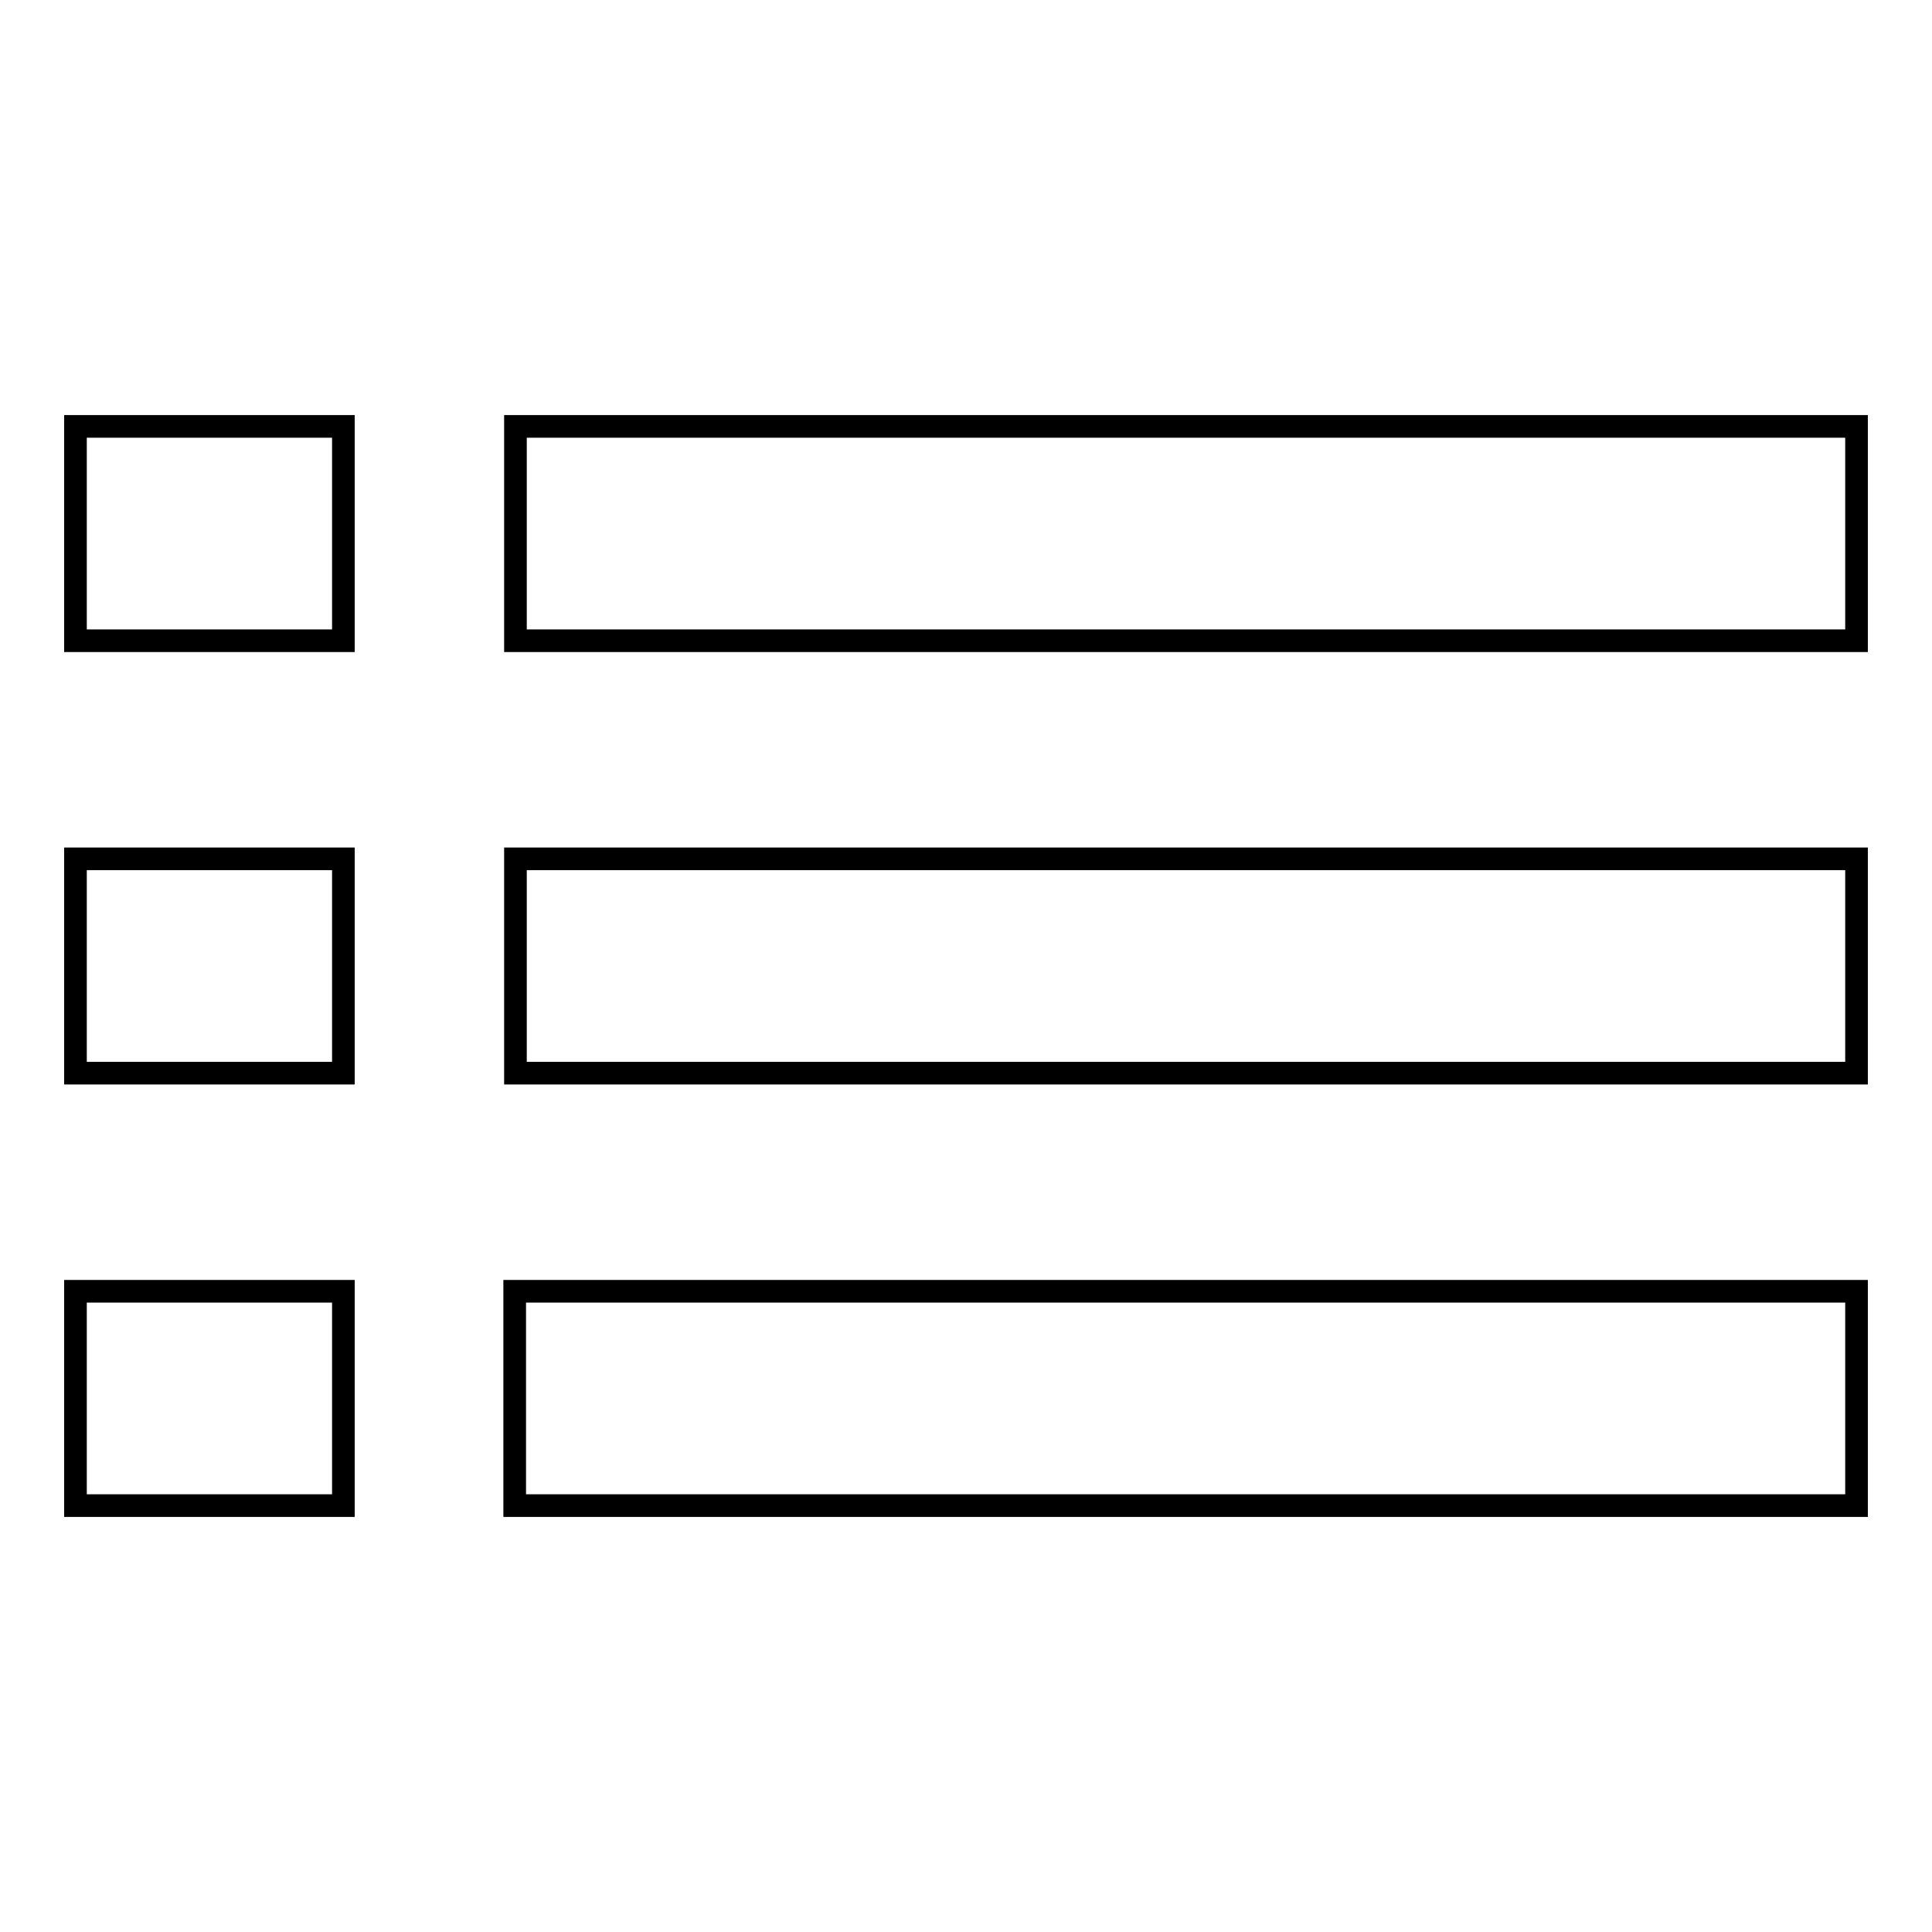
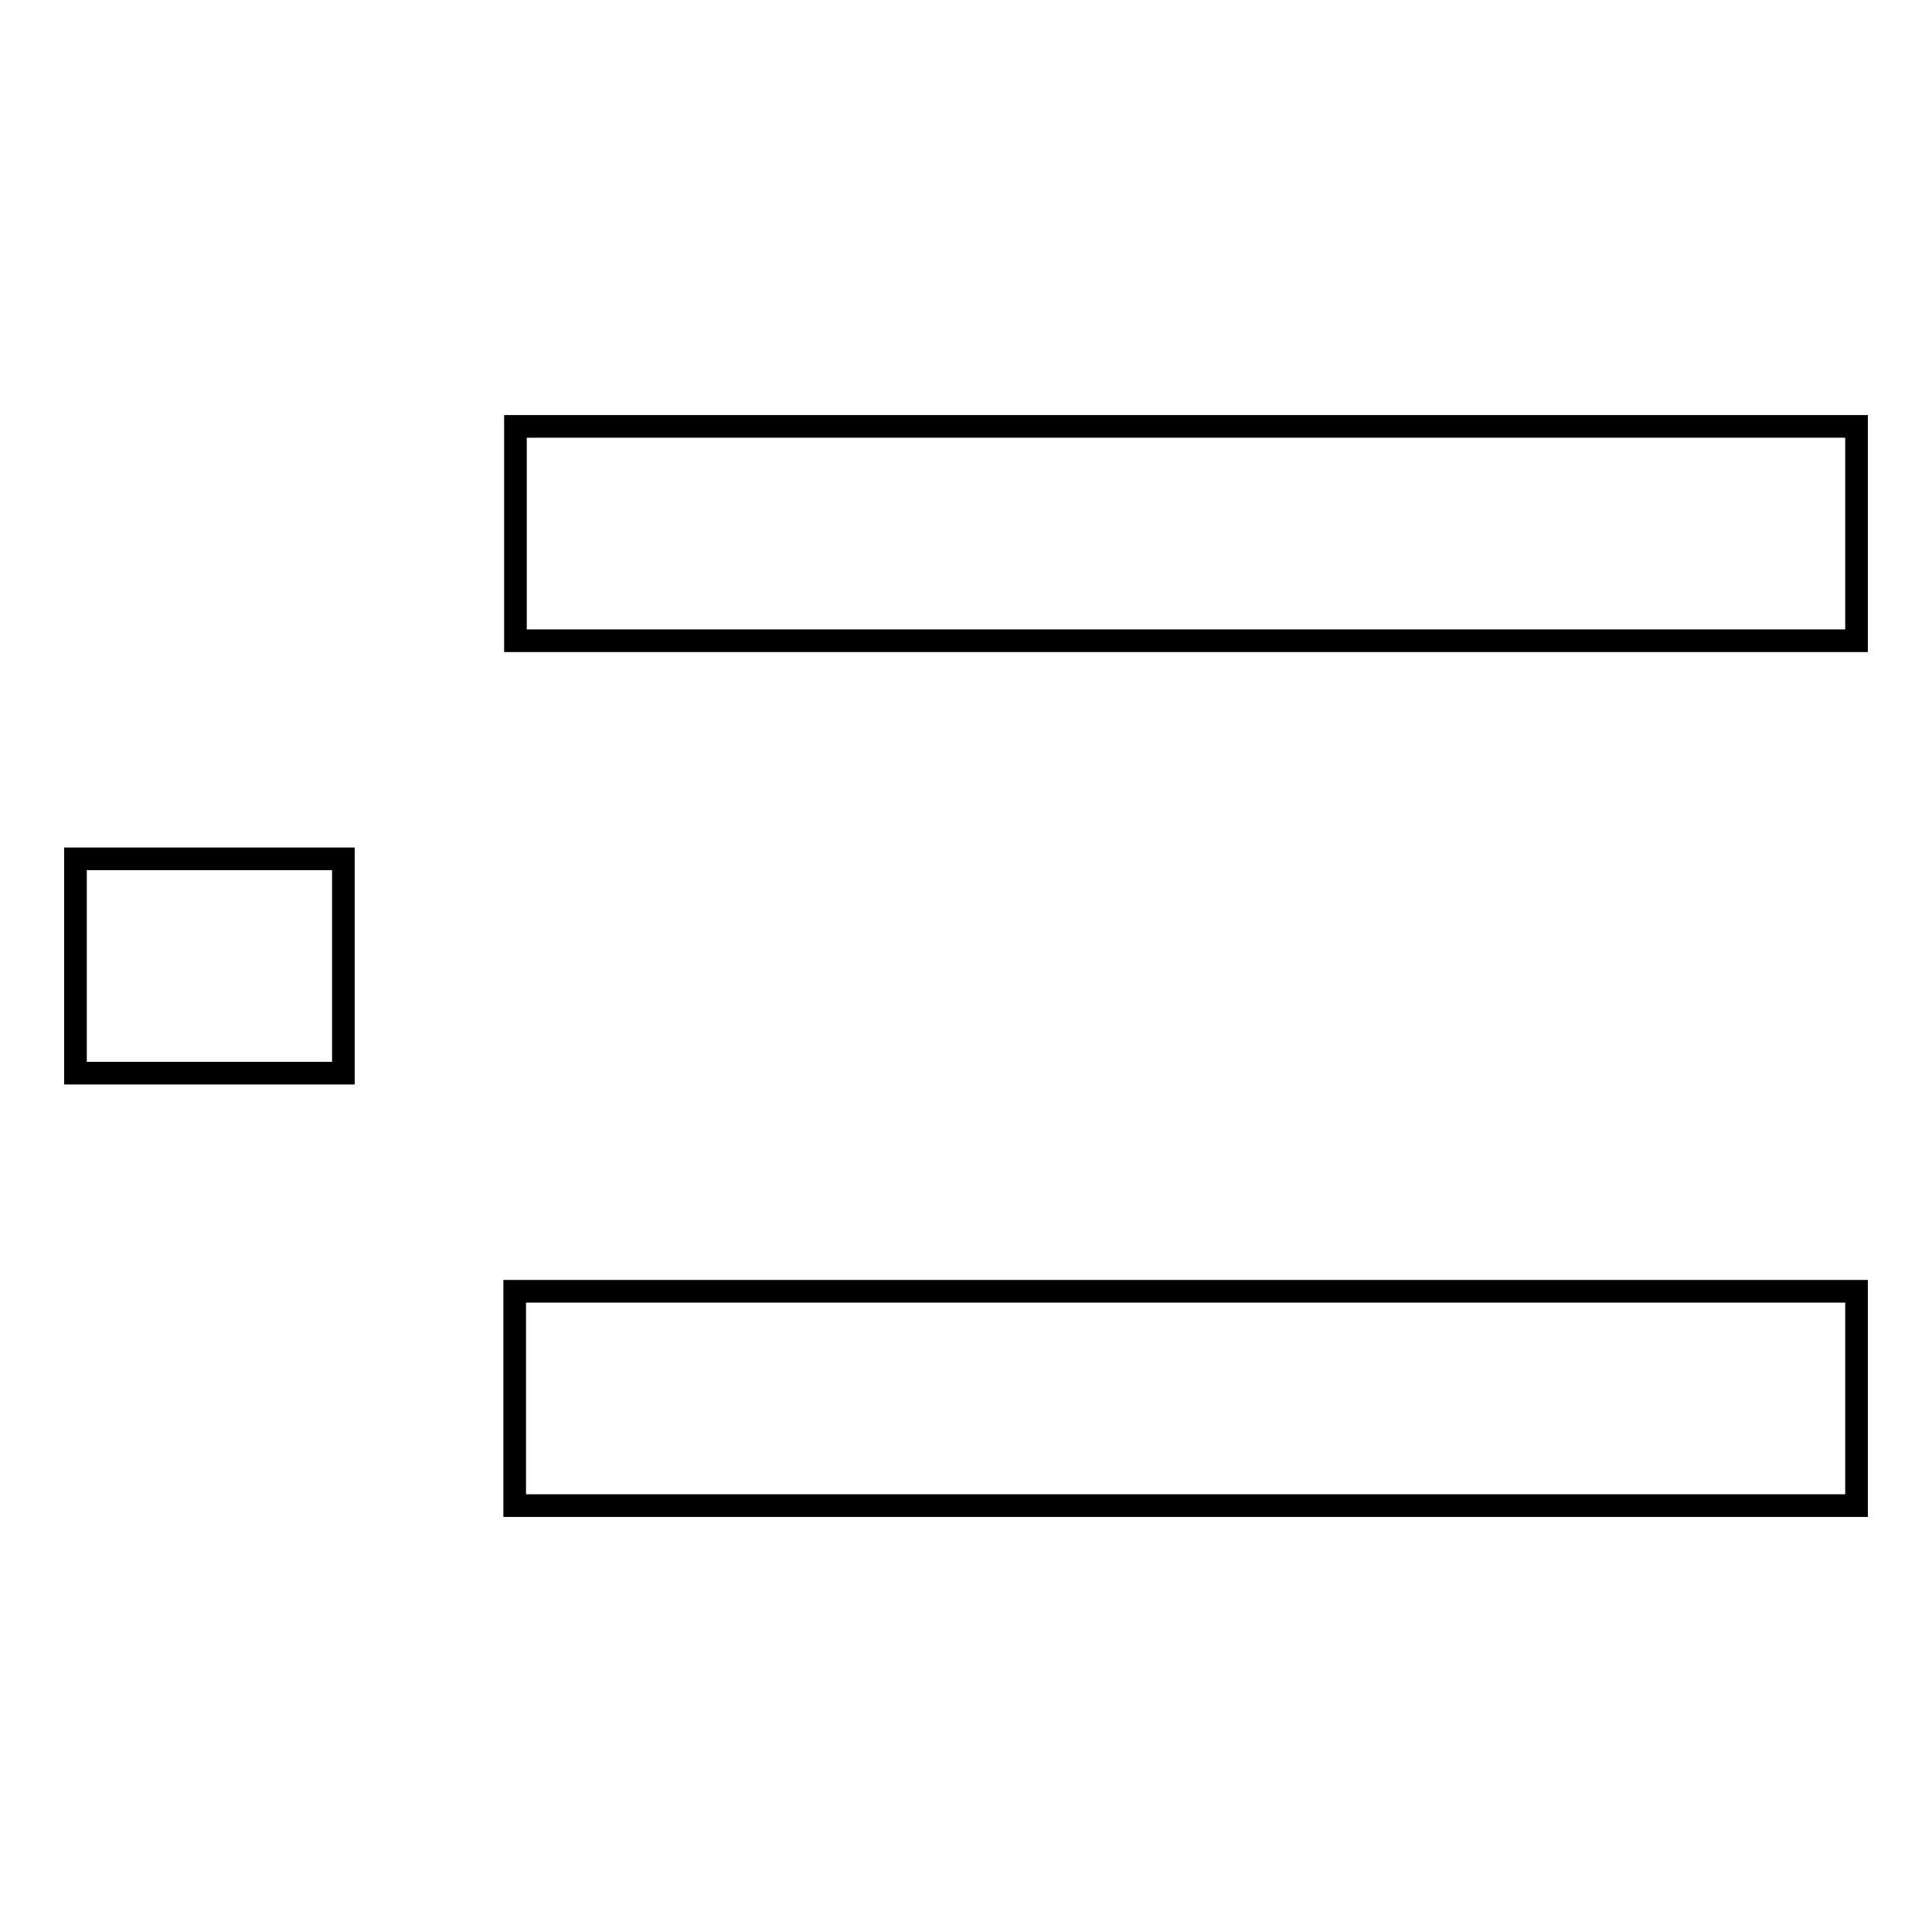
<svg xmlns="http://www.w3.org/2000/svg" version="1.1" x="0px" y="0px" viewBox="0 0 256 256" enable-background="new 0 0 256 256" xml:space="preserve">
  <g>
    <g>
-       <path stroke-width="3" fill-opacity="0" stroke="#000000" d="M10,56.5h35.5v28.4H10V56.5z" />
      <path stroke-width="3" fill-opacity="0" stroke="#000000" d="M68.3,56.5H246v28.4H68.3V56.5z" />
-       <path stroke-width="3" fill-opacity="0" stroke="#000000" d="M68.3,113.8H246v28.4H68.3V113.8z" />
      <path stroke-width="3" fill-opacity="0" stroke="#000000" d="M10,113.8h35.5v28.4H10V113.8z" />
      <path stroke-width="3" fill-opacity="0" stroke="#000000" d="M68.2,171.1H246v28.4H68.2V171.1L68.2,171.1z" />
-       <path stroke-width="3" fill-opacity="0" stroke="#000000" d="M10,171.1h35.5v28.4H10V171.1z" />
    </g>
  </g>
</svg>